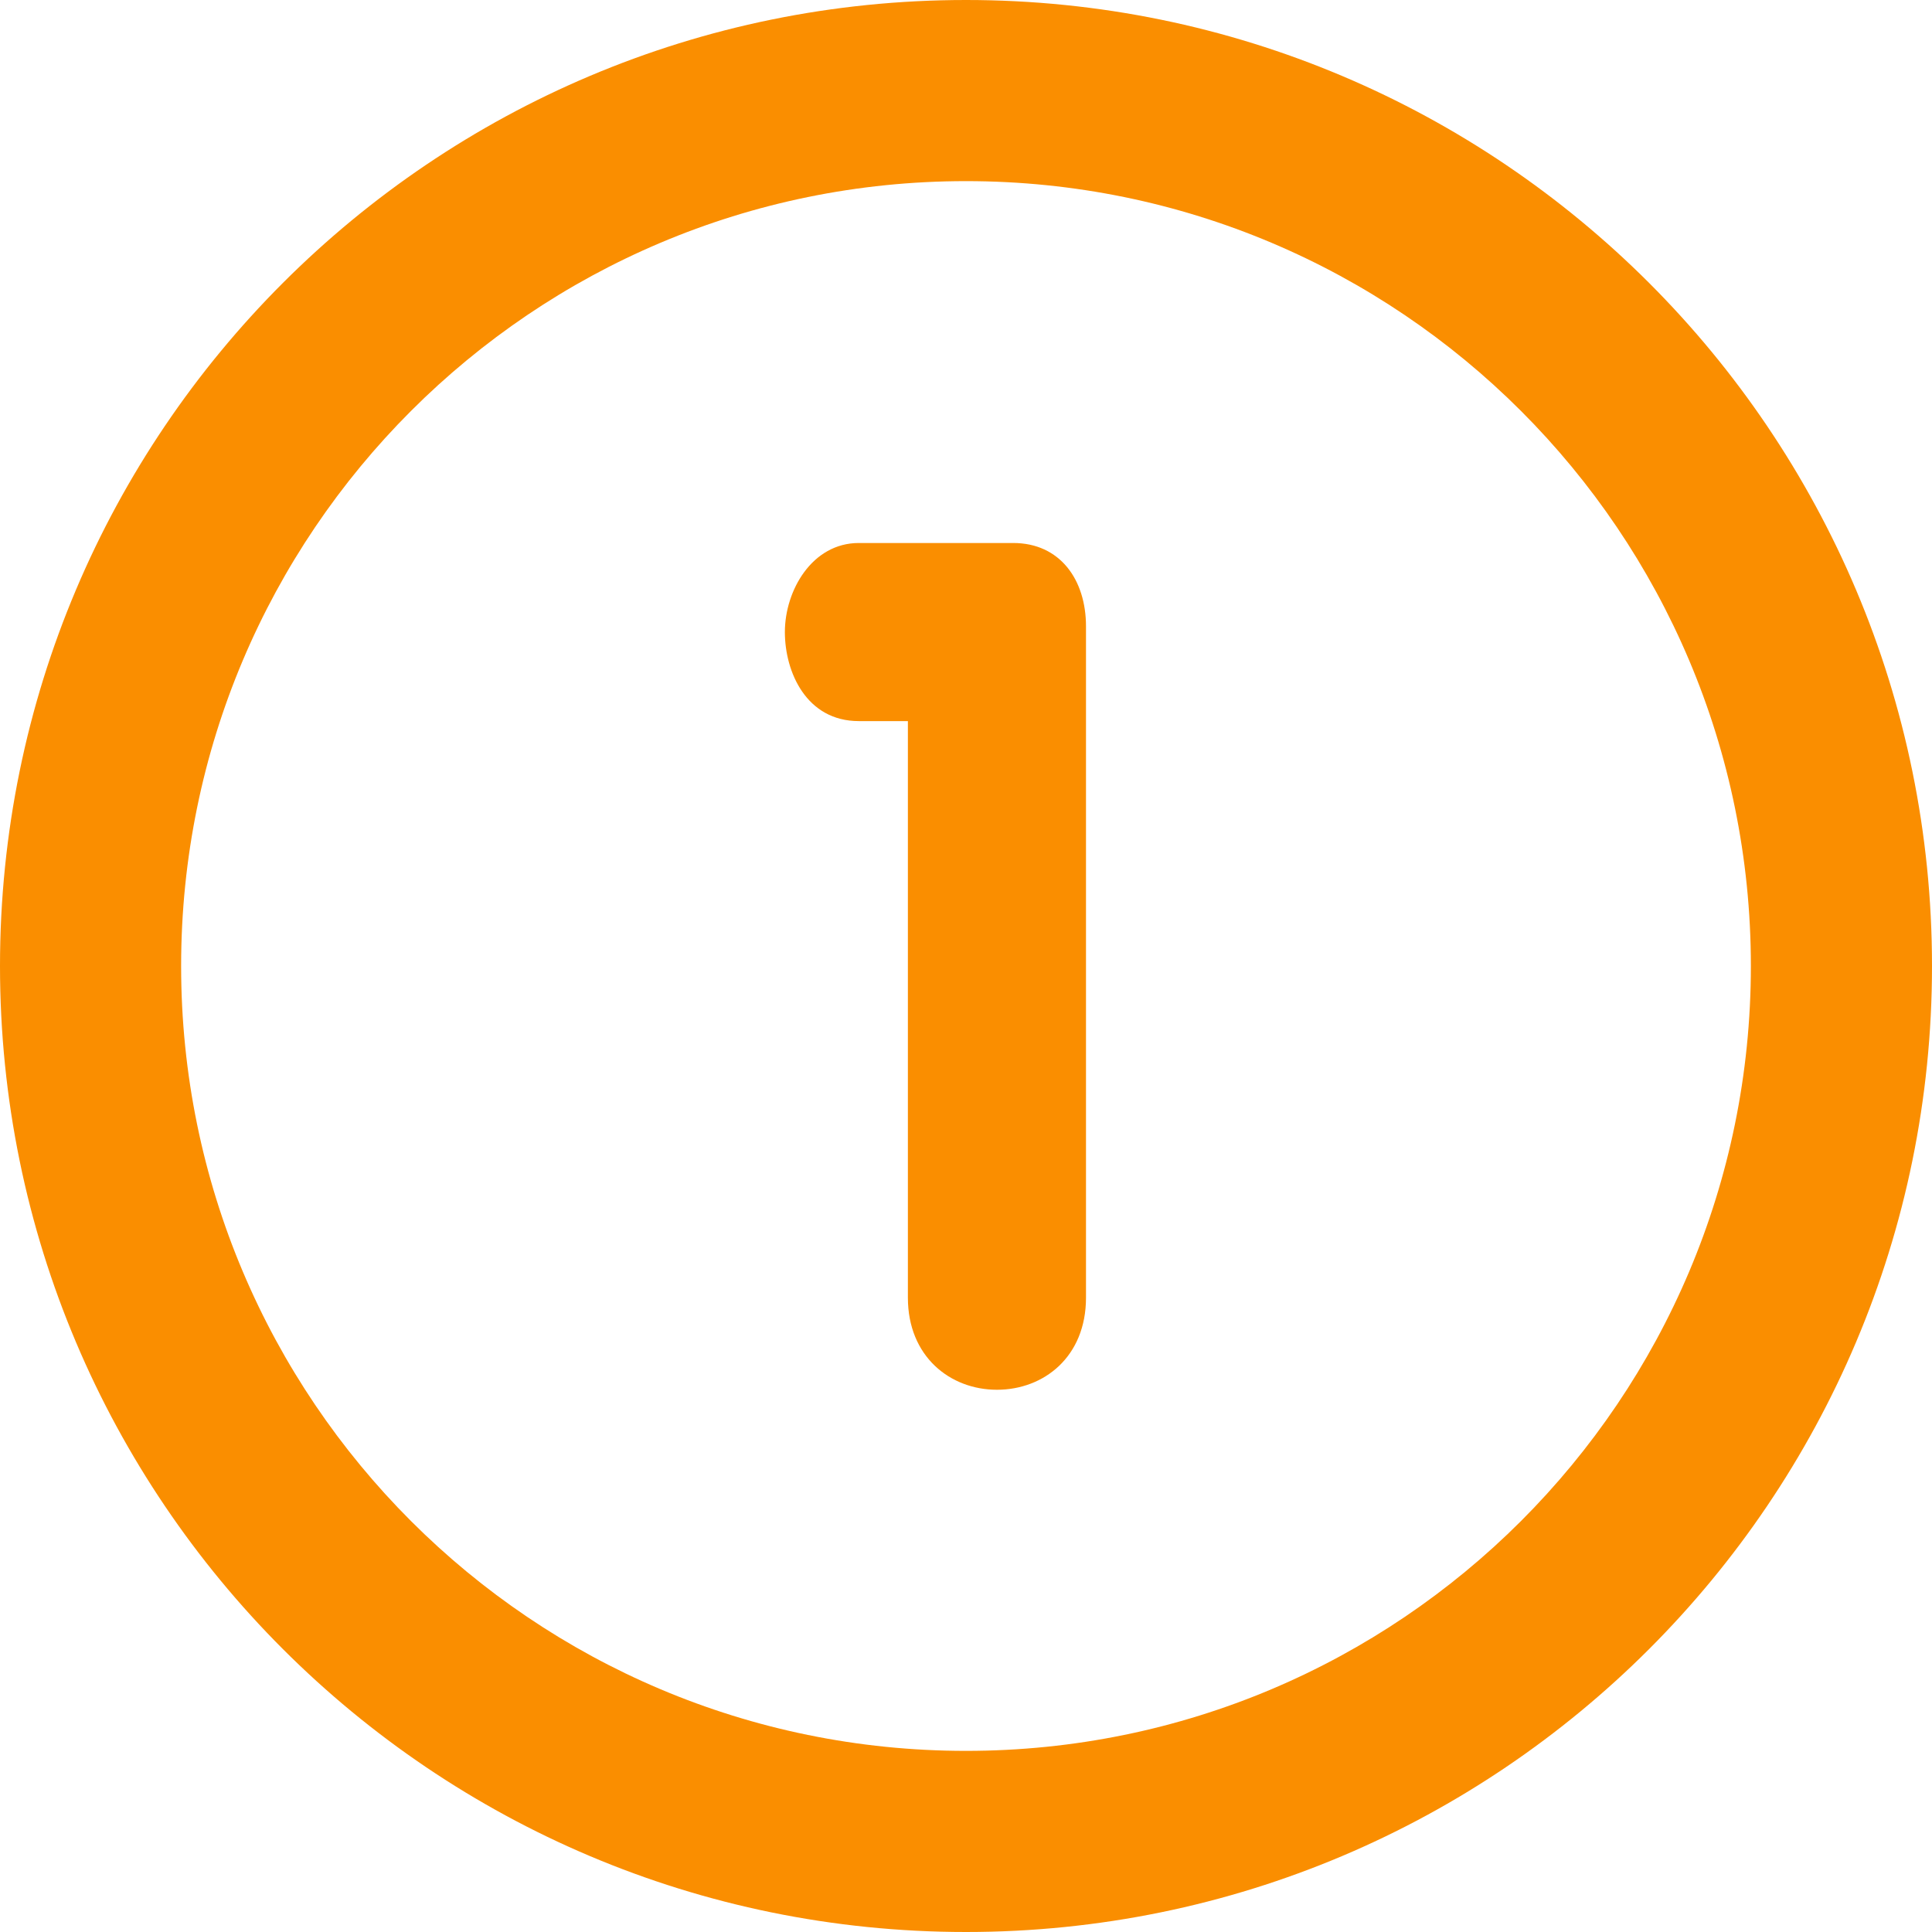
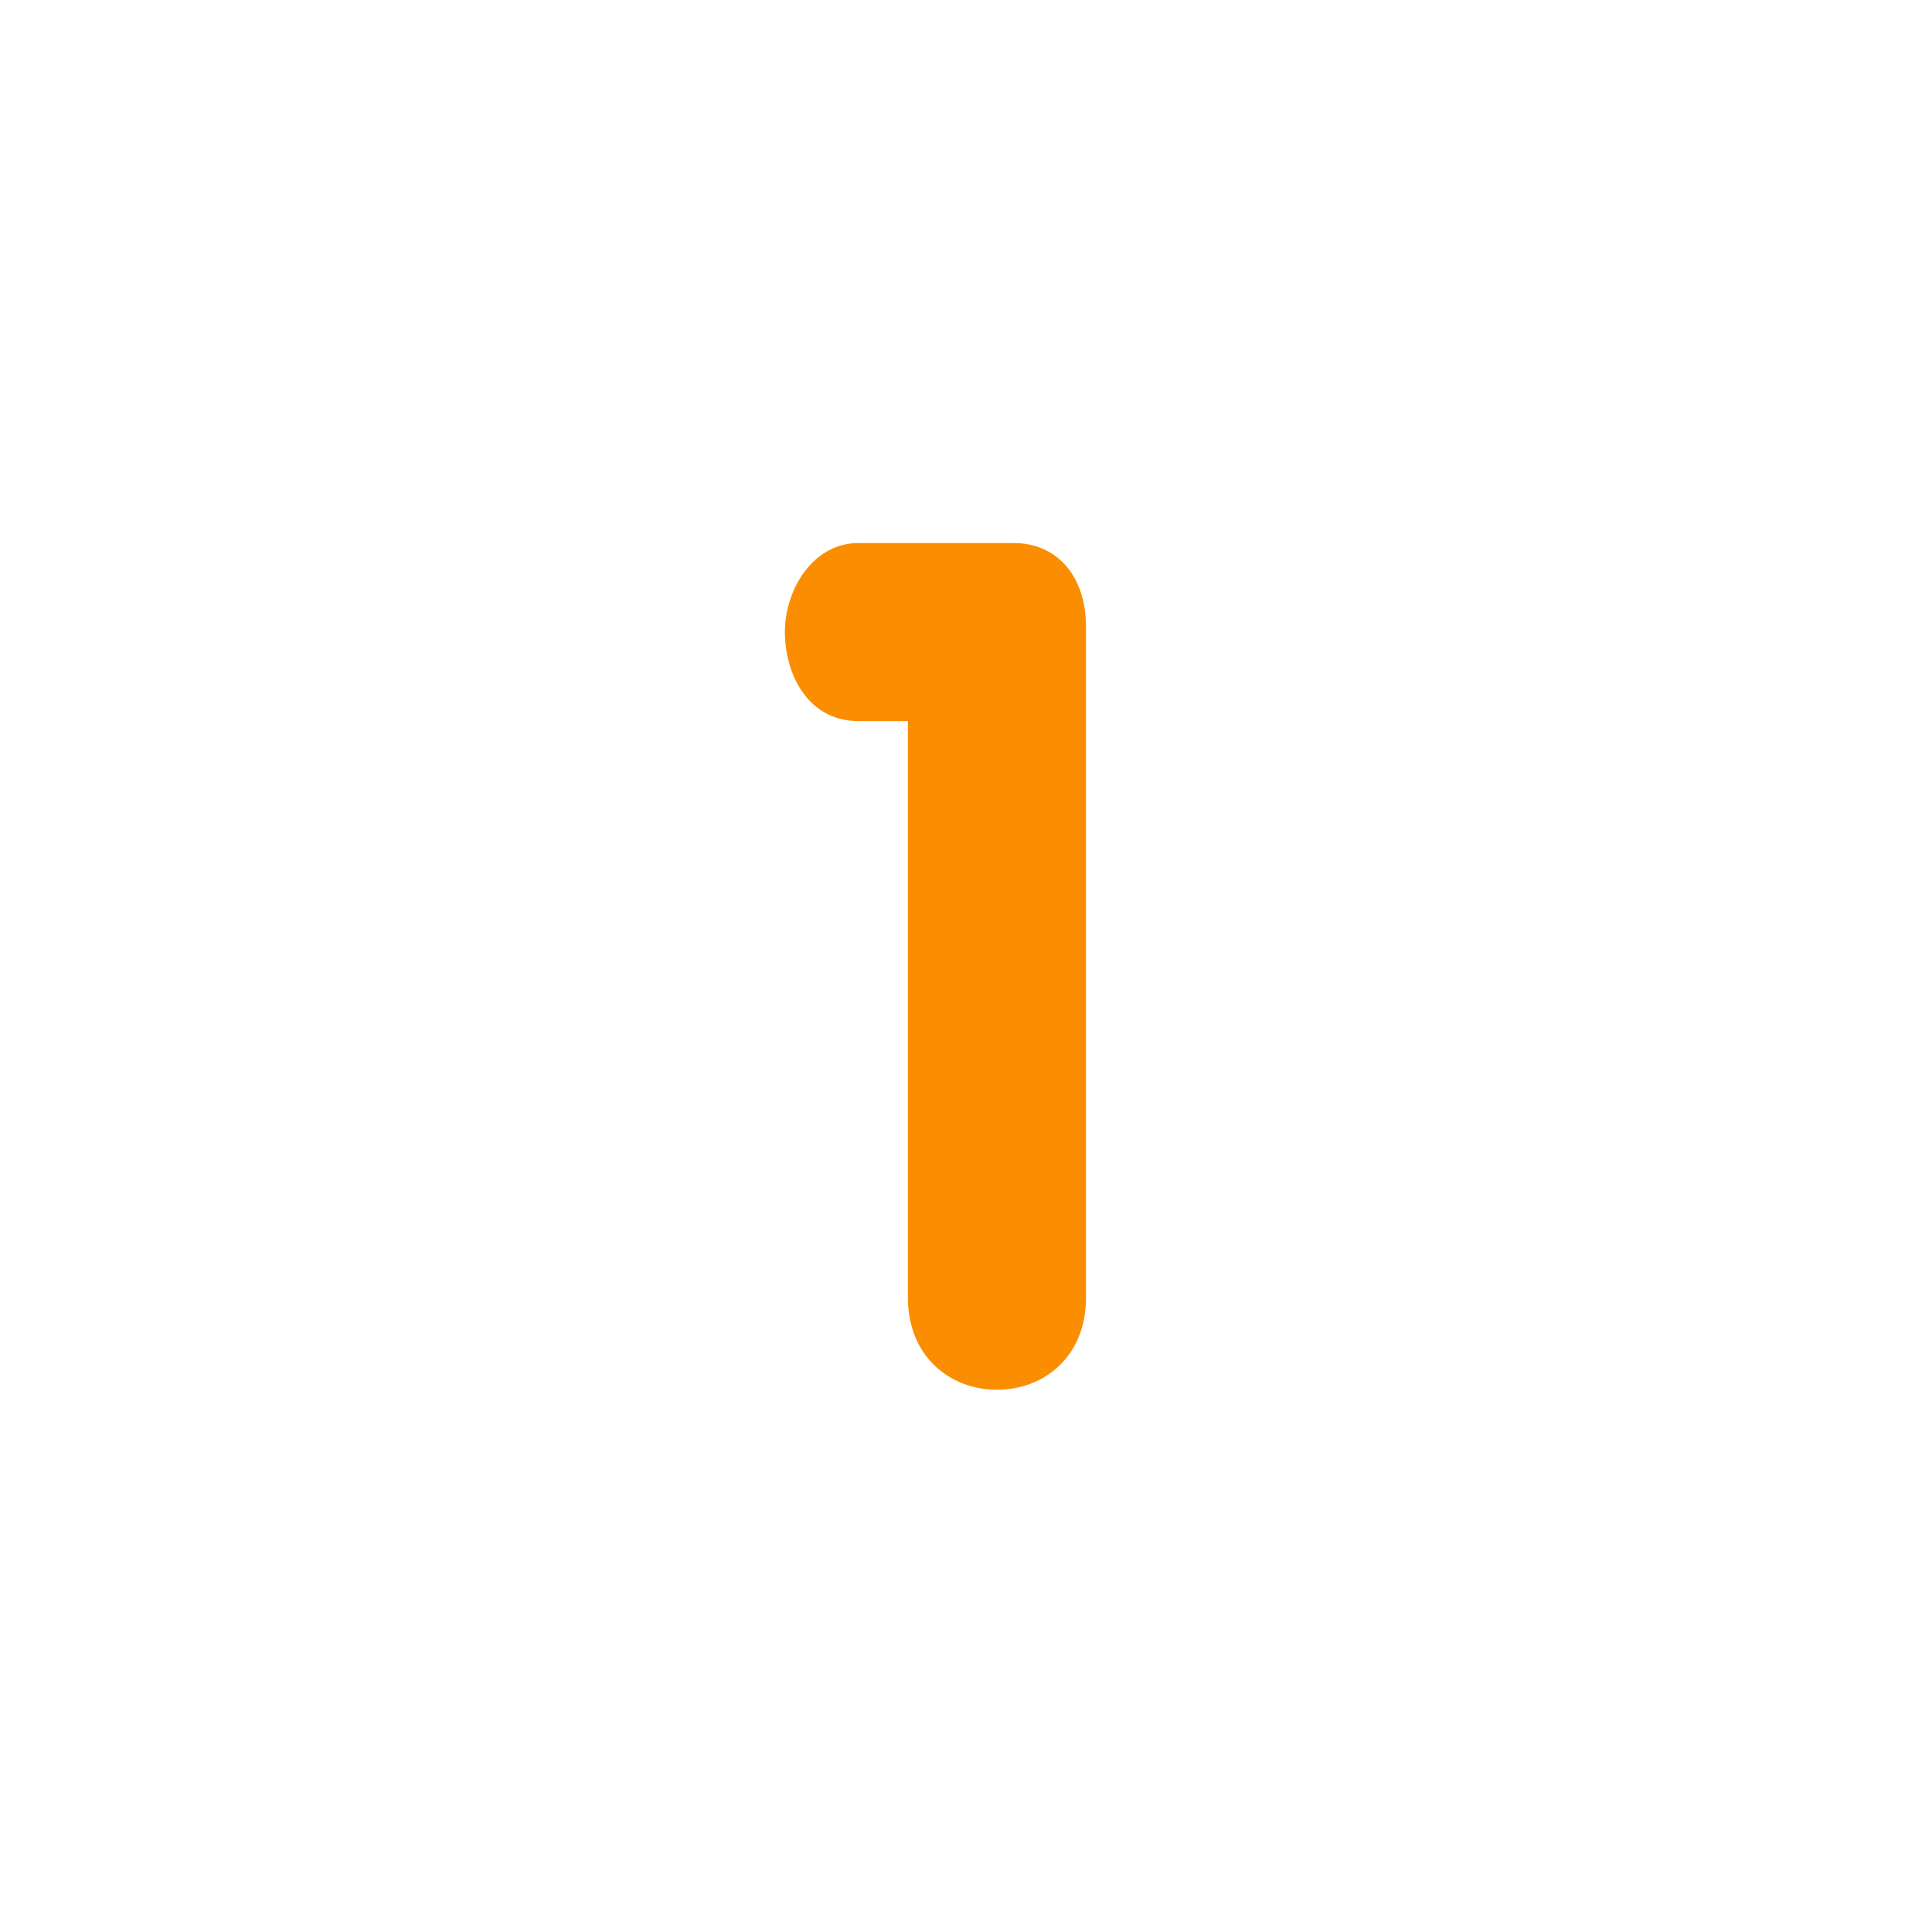
<svg xmlns="http://www.w3.org/2000/svg" id="Слой_1" x="0px" y="0px" viewBox="0 0 512 512" style="enable-background:new 0 0 512 512;" xml:space="preserve">
  <style type="text/css"> .st0{fill:#FA8E00;} </style>
  <g>
    <g>
-       <path class="st0" d="M256,0C114.6,0,0,114.6,0,256c0,141.4,114.6,256,256,256s256-114.6,256-256C512,114.6,397.4,0,256,0z M256,464c-114.9,0-208-93.1-208-208S141.1,48,256,48s208,93.1,208,208S370.9,464,256,464z" />
      <path class="st0" d="M268.5,143.9h-40.9c-12.4,0-19.6,12.6-19.6,23.6c0,10.6,5.7,23.6,19.6,23.6h13v152.8 c0,15.6,11.2,24.4,23.6,24.4c12.4,0,23.6-8.7,23.6-24.4V166C287.8,153.6,280.9,143.9,268.5,143.9z" />
    </g>
  </g>
</svg>